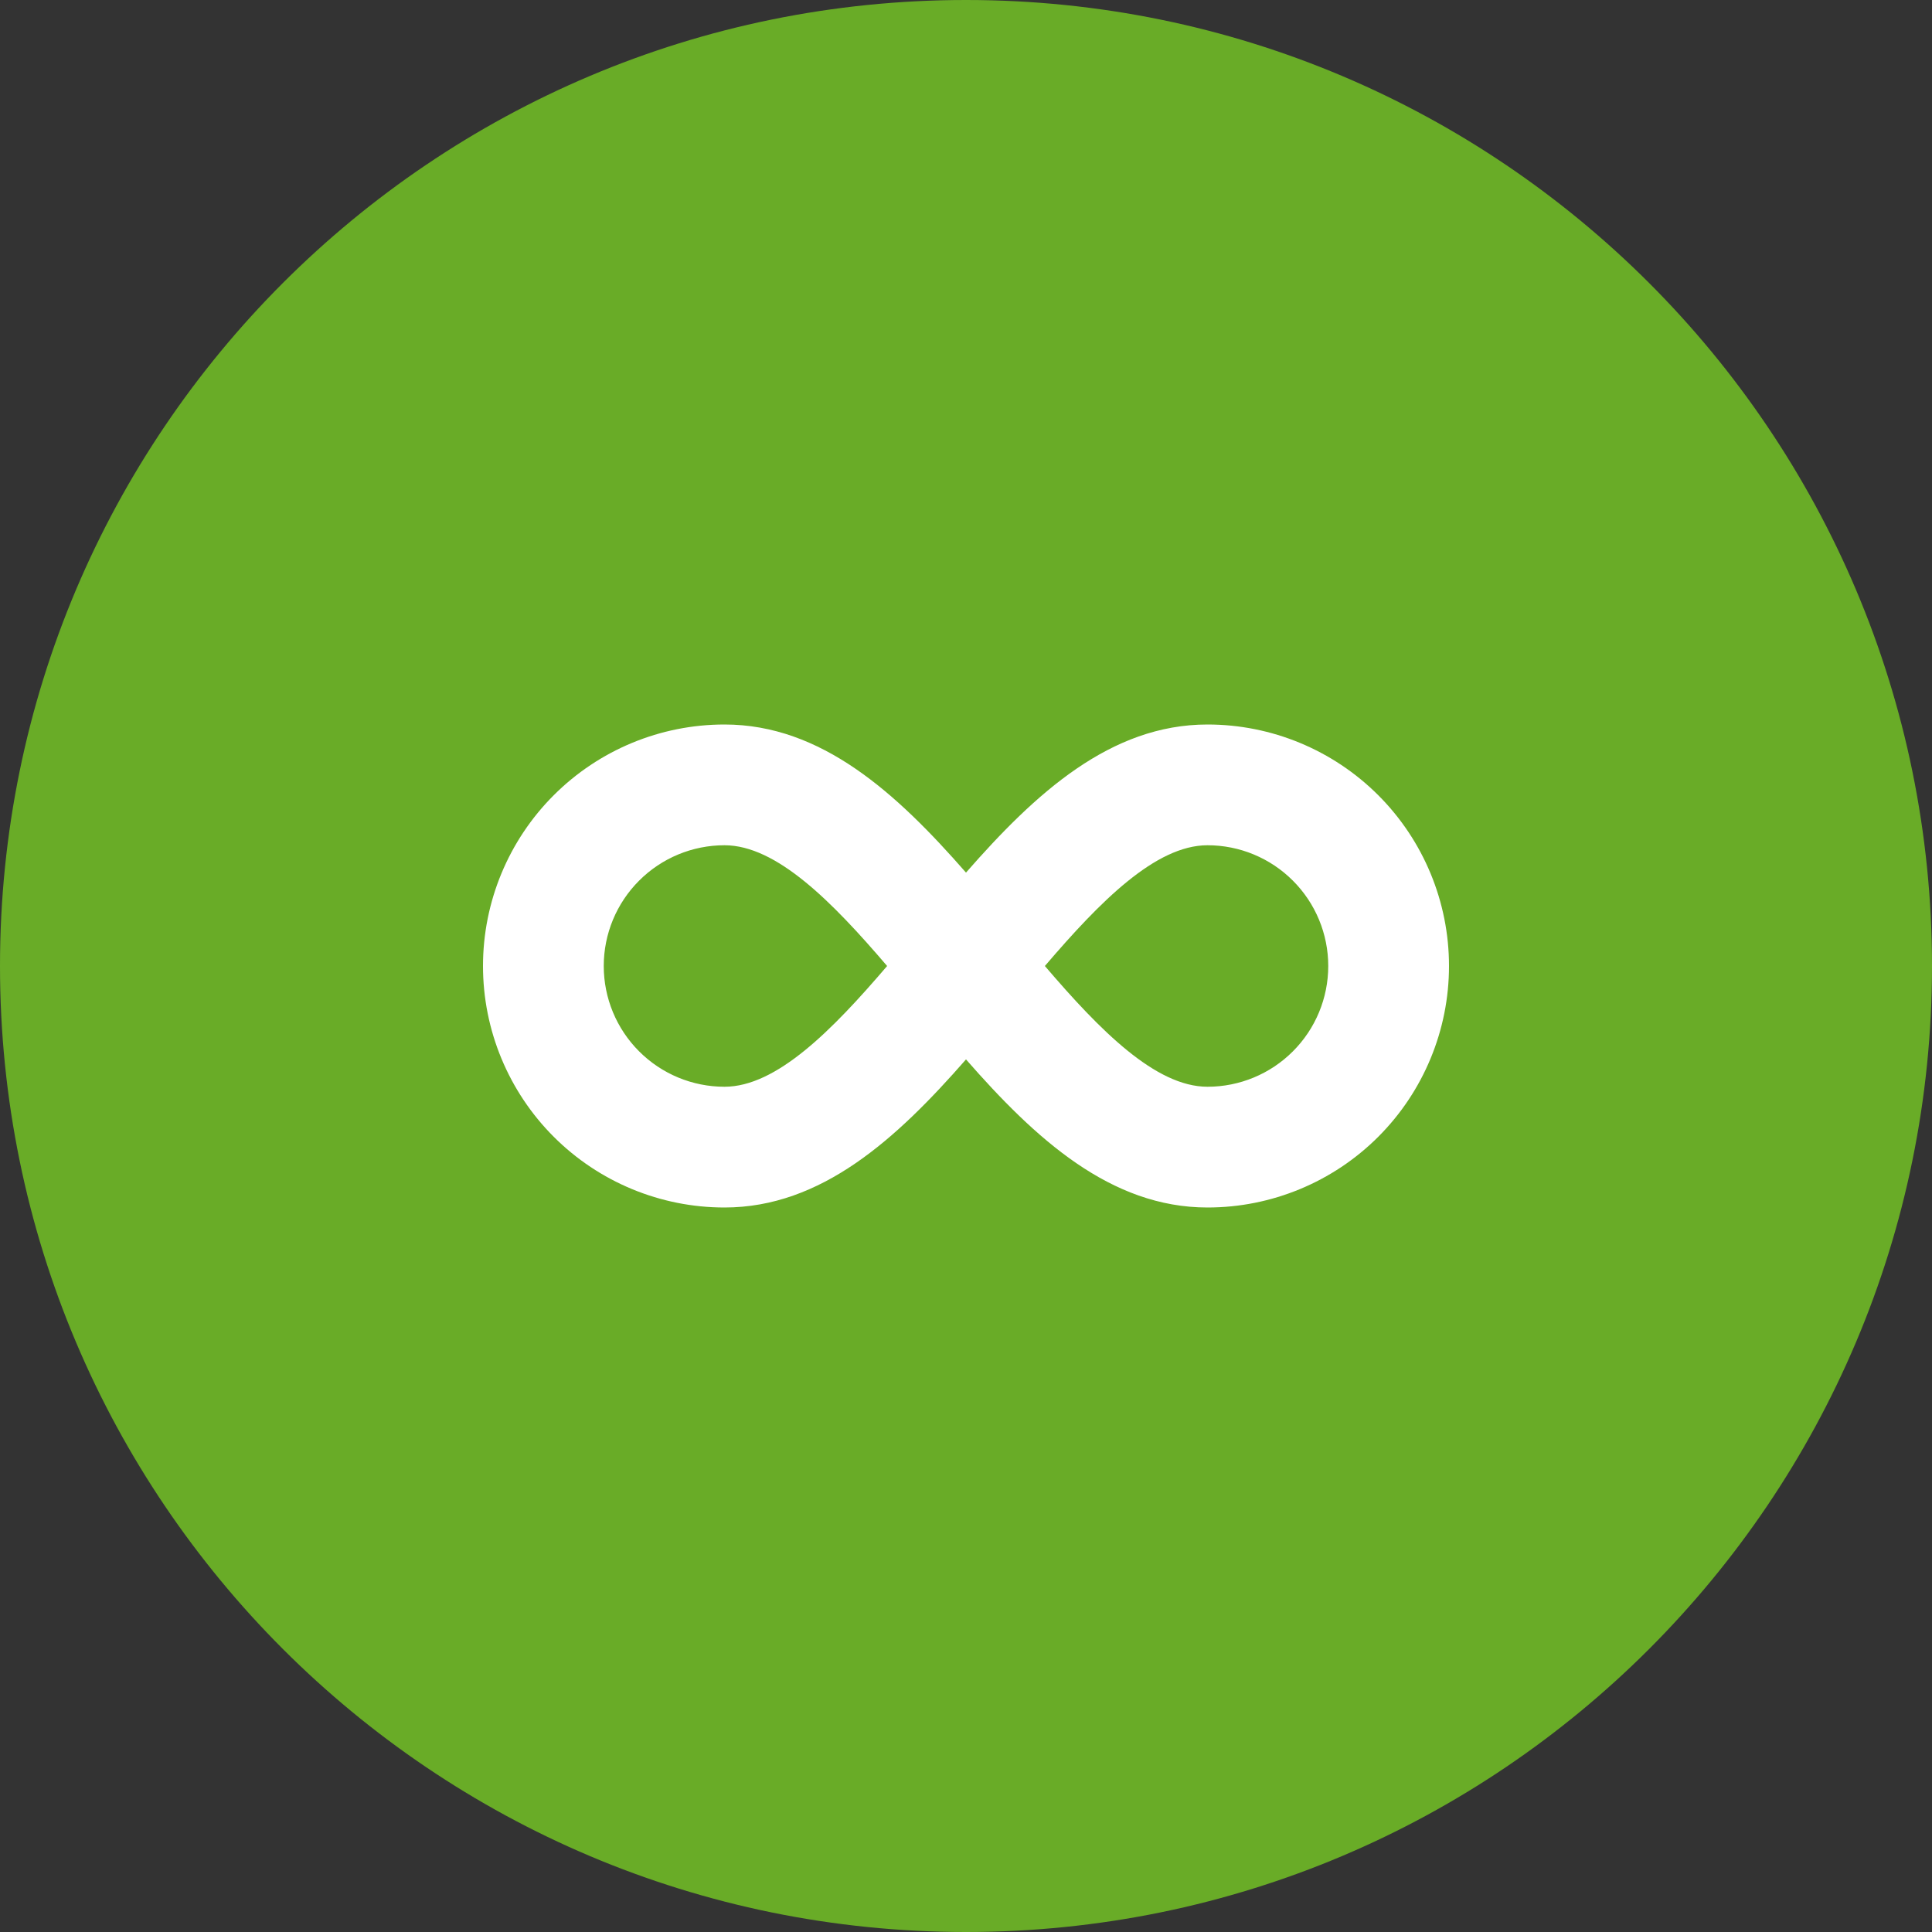
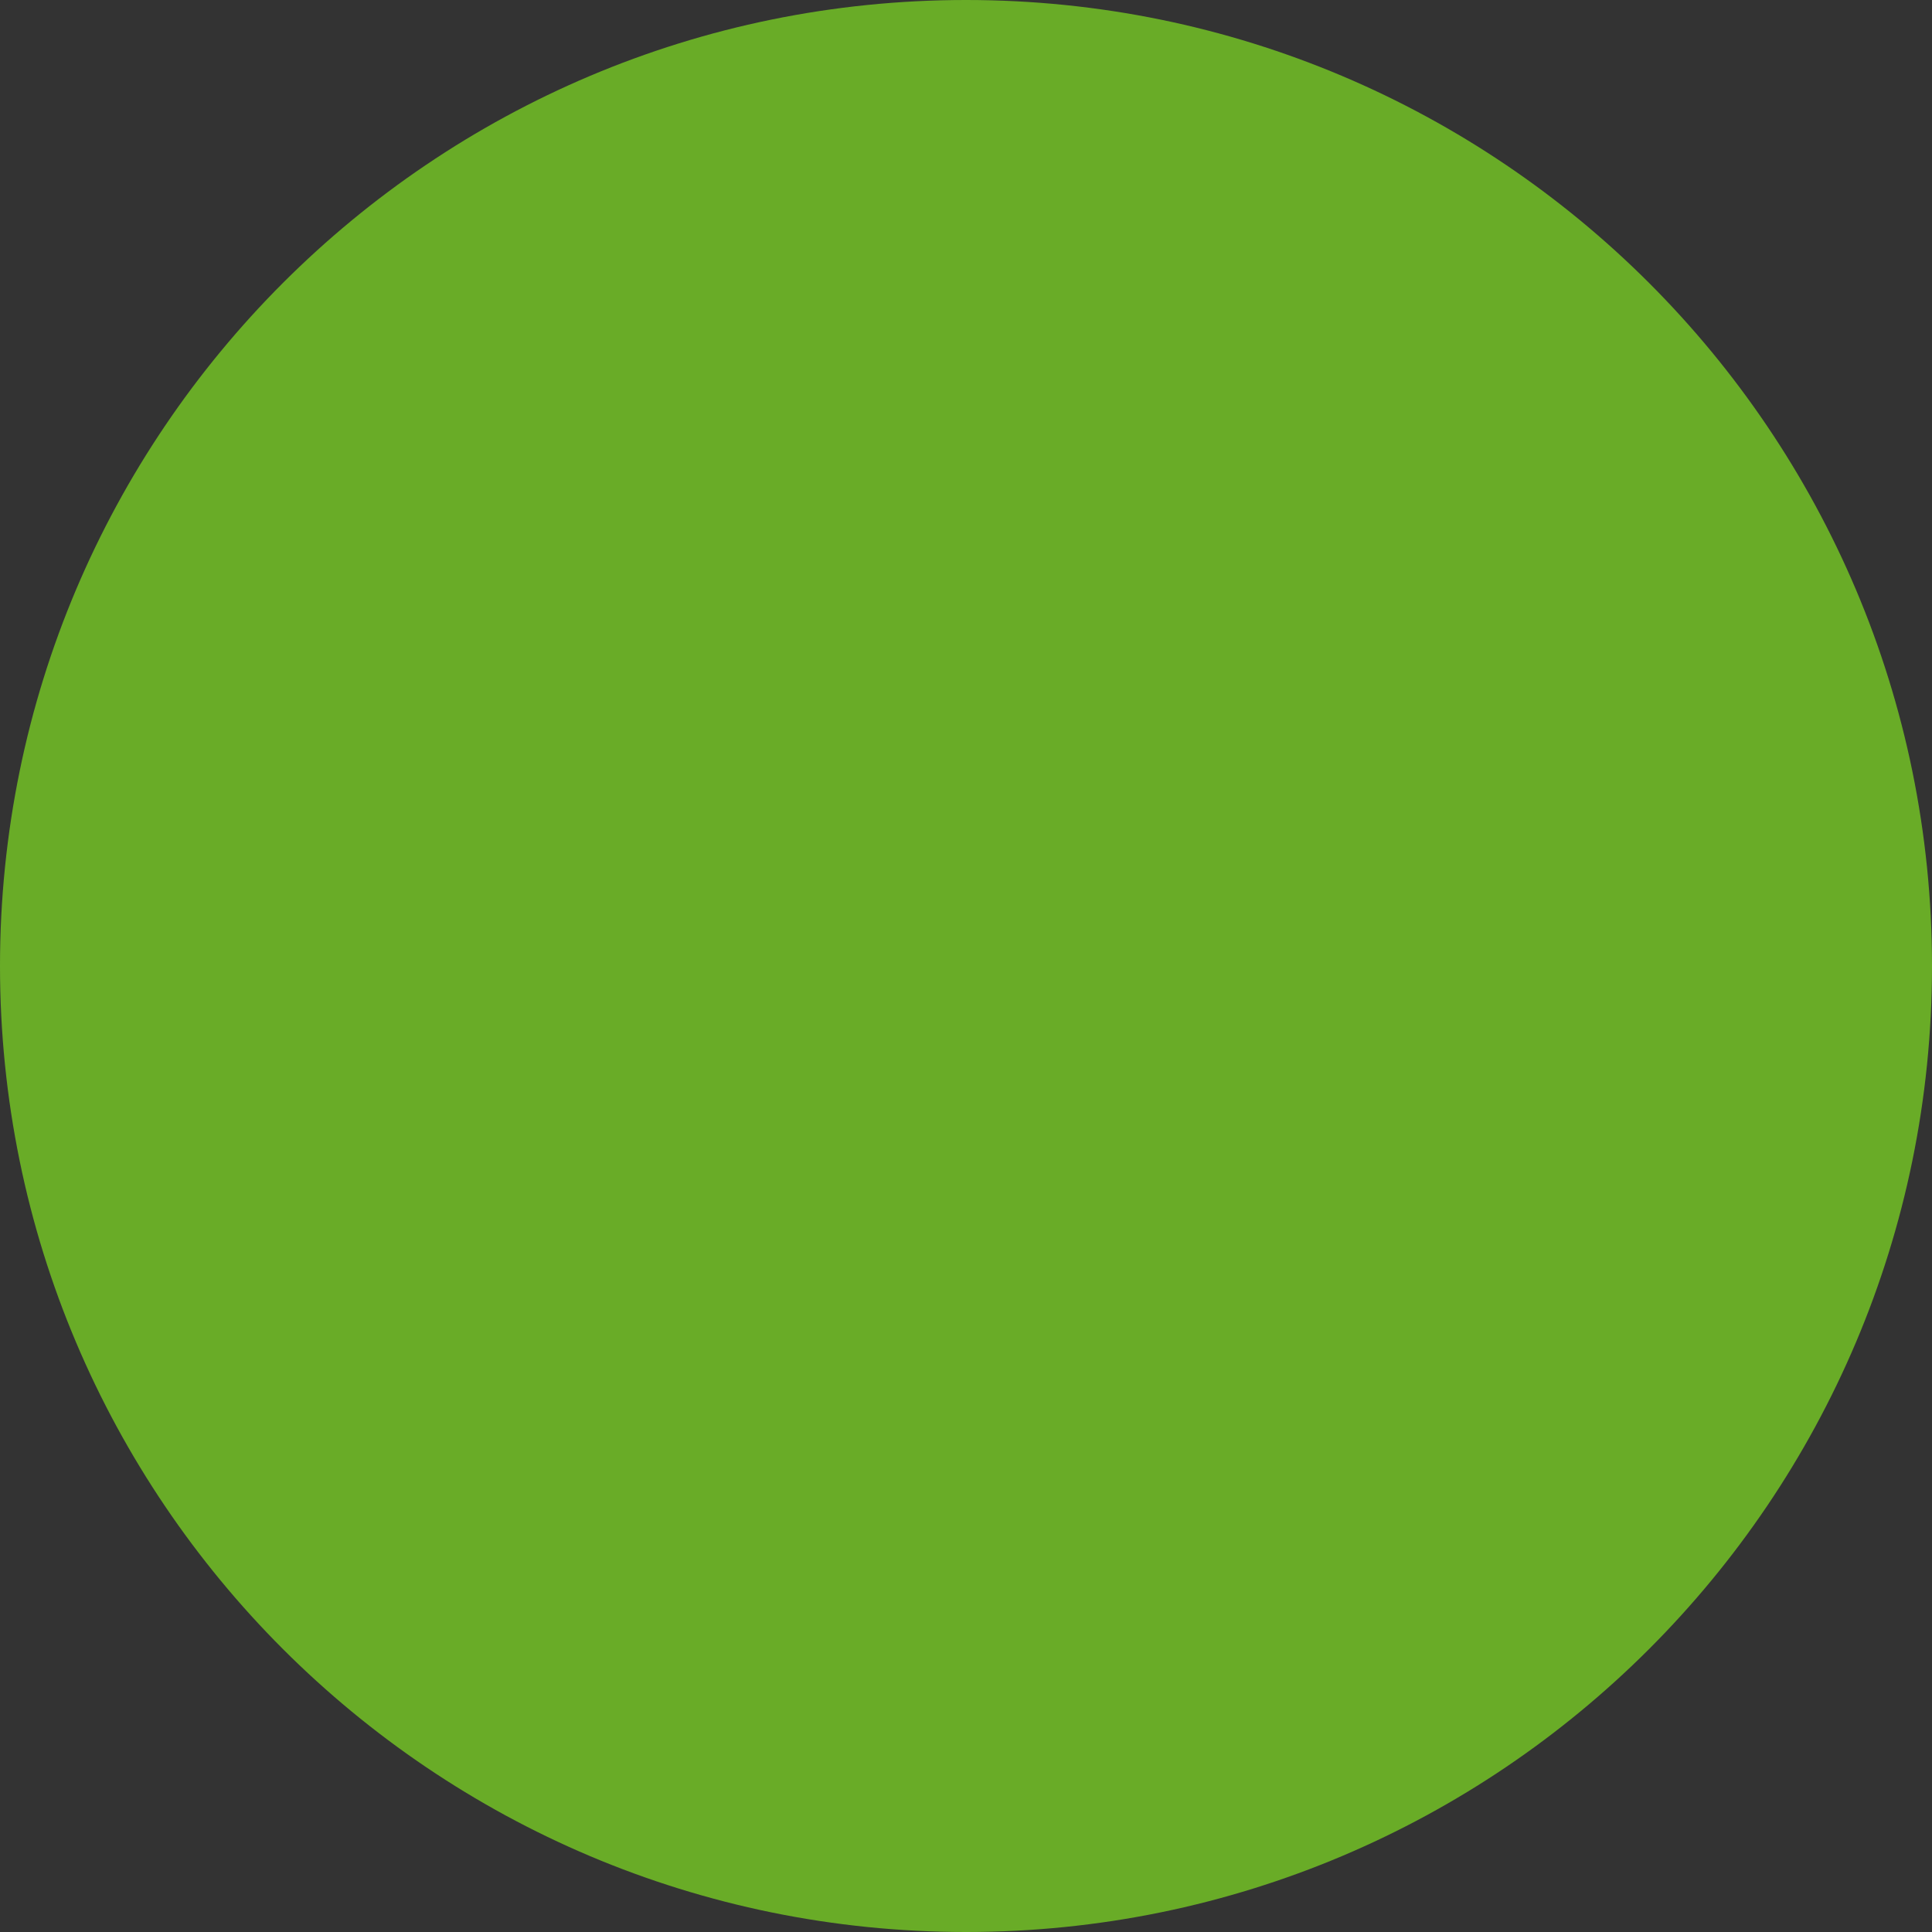
<svg xmlns="http://www.w3.org/2000/svg" width="64" height="64" viewBox="0 0 64 64" fill="none">
  <rect x="0" y="0" width="64" height="64" fill="#333333" stroke="none" />
-   <path d="M64 32C64 14.327 49.673 5.45811e-06 32 6.23063e-06C14.327 7.00315e-06 -2.17128e-06 14.327 -1.39876e-06 32C-6.26248e-07 49.673 14.327 64 32 64C49.673 64 64 49.673 64 32Z" fill="#69AC27" />
-   <path d="M40 24C36.788 24 34.302 26.274 32 28.906C29.698 26.274 27.212 24 24 24C21.878 24 19.843 24.843 18.343 26.343C16.843 27.843 16 29.878 16 32C16 34.122 16.843 36.157 18.343 37.657C19.843 39.157 21.878 40 24 40C27.212 40 29.698 37.726 32 35.094C34.302 37.726 36.788 40 40 40C42.122 40 44.157 39.157 45.657 37.657C47.157 36.157 48 34.122 48 32C48 29.878 47.157 27.843 45.657 26.343C44.157 24.843 42.122 24 40 24V24ZM24 36C22.939 36 21.922 35.579 21.172 34.828C20.421 34.078 20 33.061 20 32C20 30.939 20.421 29.922 21.172 29.172C21.922 28.421 22.939 28 24 28C25.723 28 27.567 29.871 29.387 32C27.567 34.129 25.723 36 24 36ZM40 36C38.278 36 36.434 34.129 34.613 32C36.434 29.871 38.278 28 40 28C41.061 28 42.078 28.421 42.828 29.172C43.579 29.922 44 30.939 44 32C44 33.061 43.579 34.078 42.828 34.828C42.078 35.579 41.061 36 40 36Z" fill="white" />
+   <path d="M64 32C64 14.327 49.673 5.45811e-06 32 6.23063e-06C14.327 7.00315e-06 -2.17128e-06 14.327 -1.39876e-06 32C-6.26248e-07 49.673 14.327 64 32 64C49.673 64 64 49.673 64 32" fill="#69AC27" />
</svg>